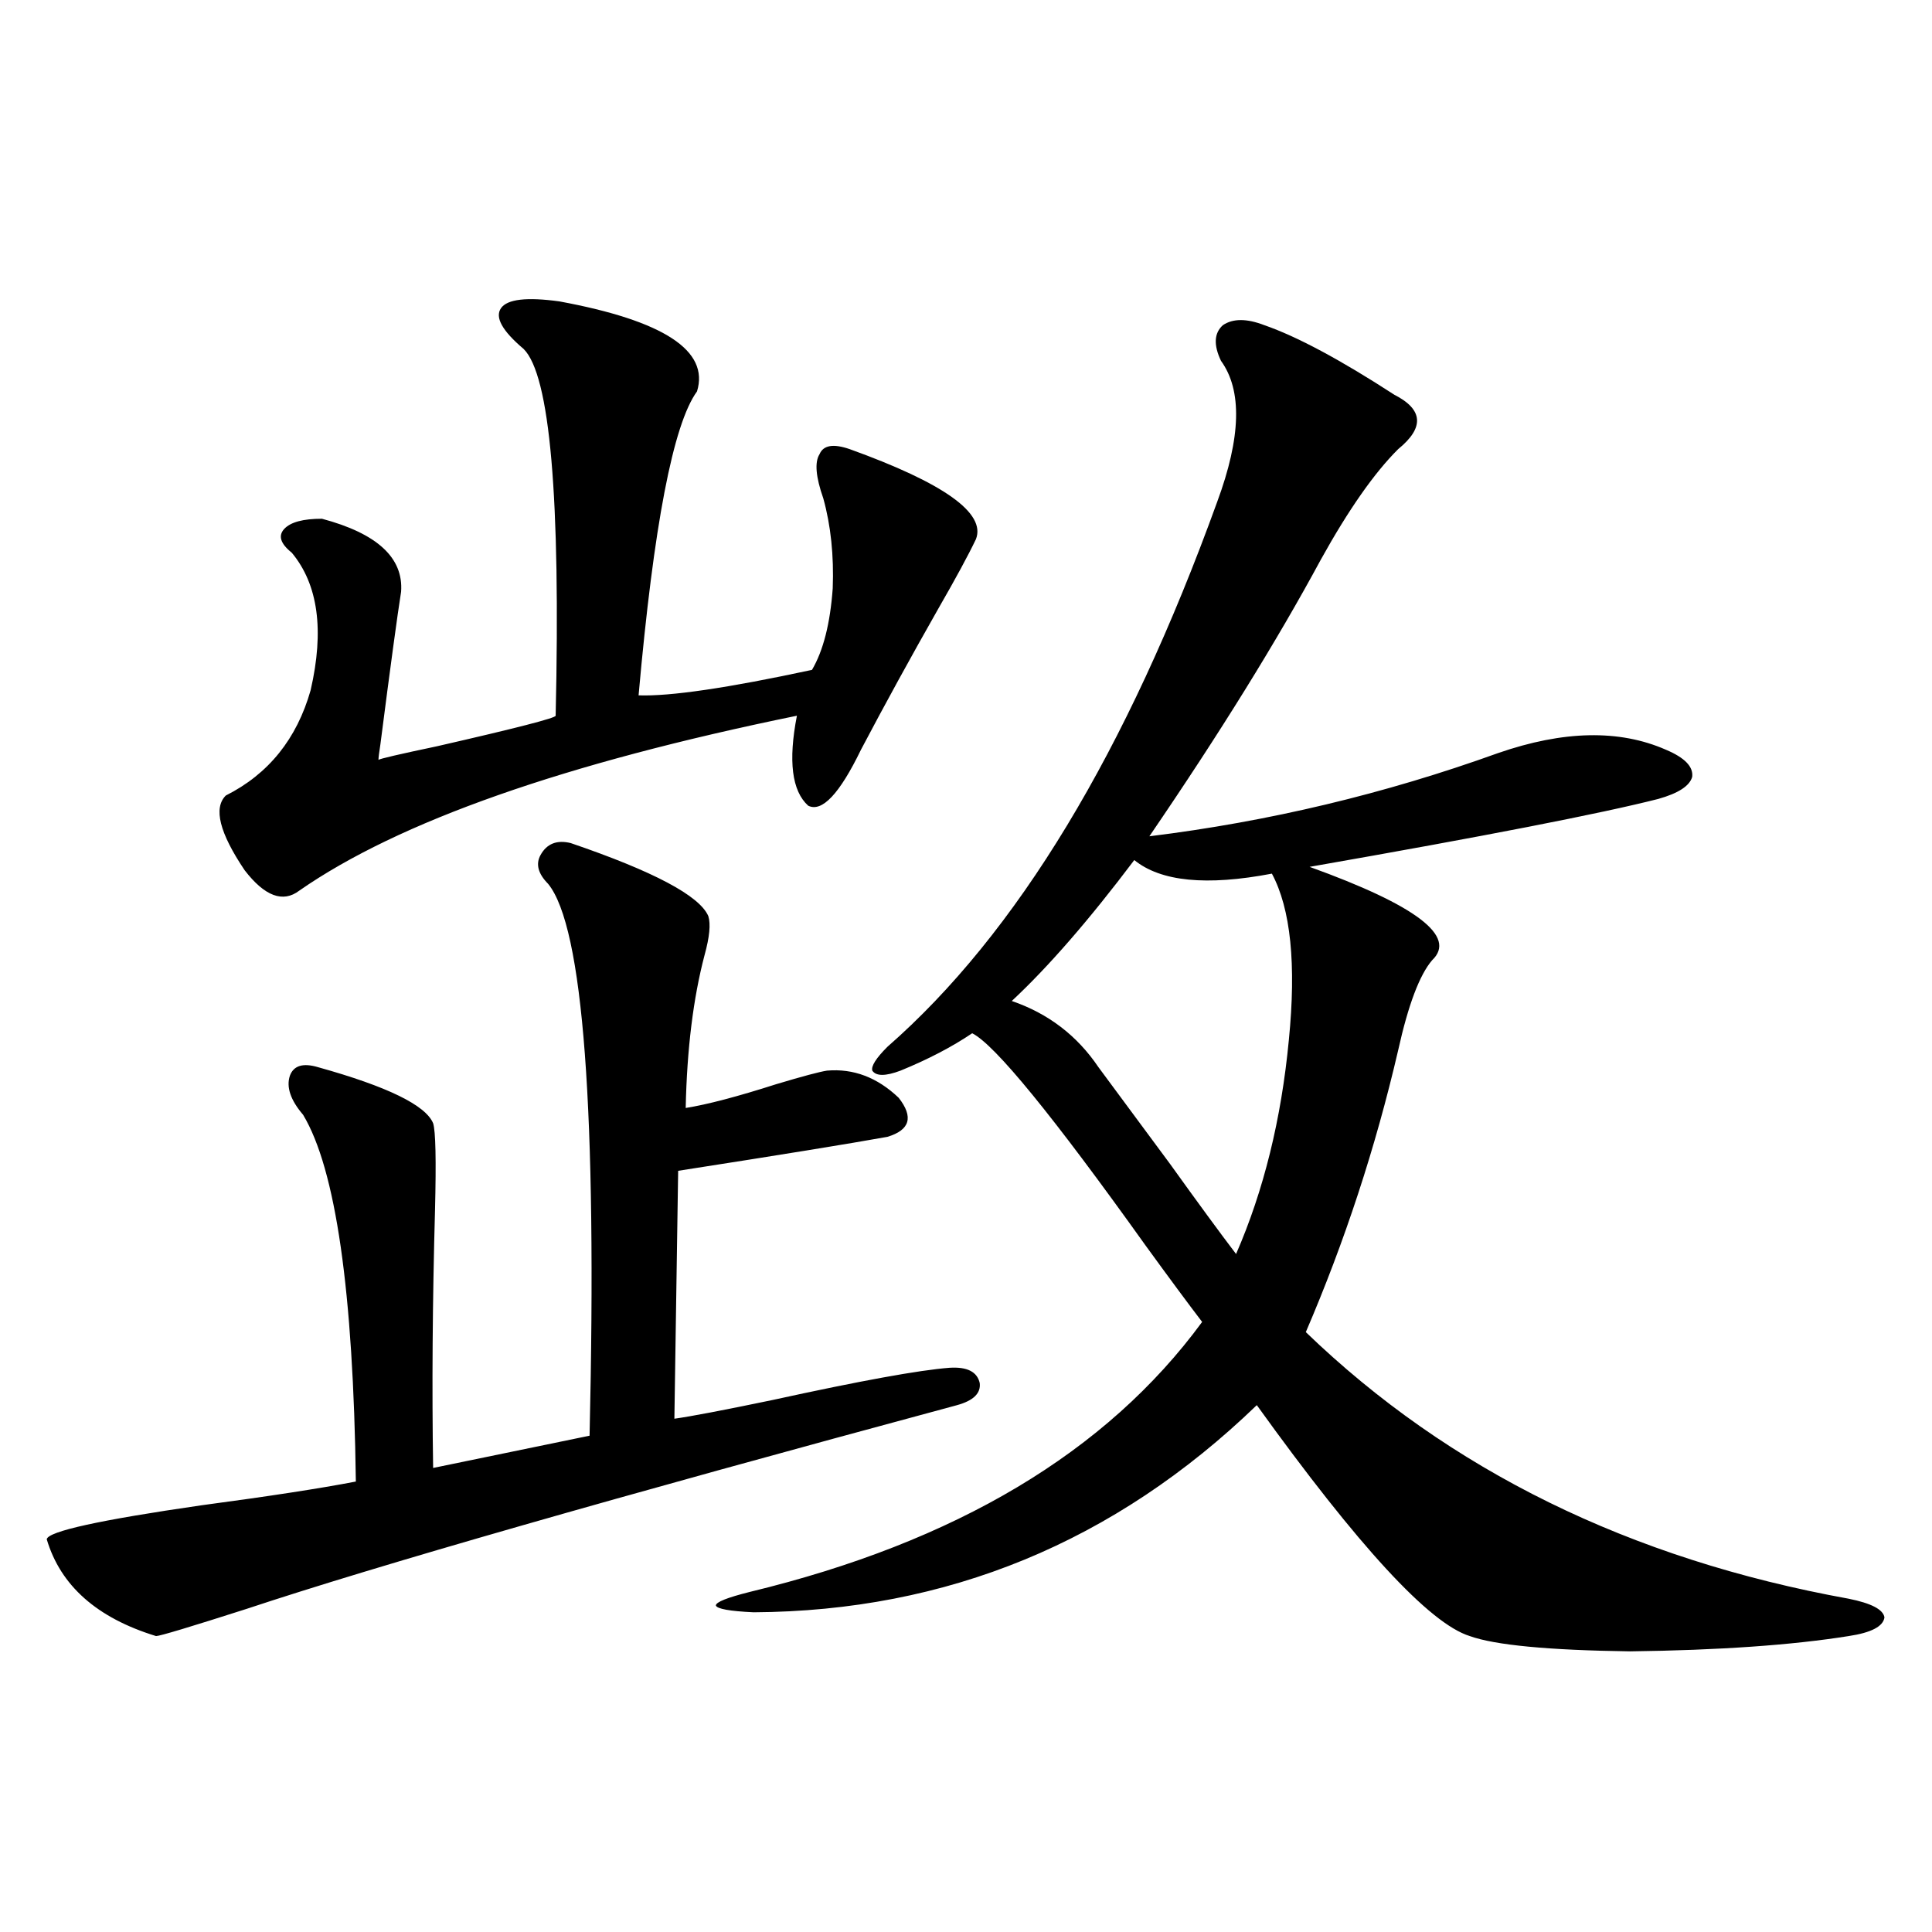
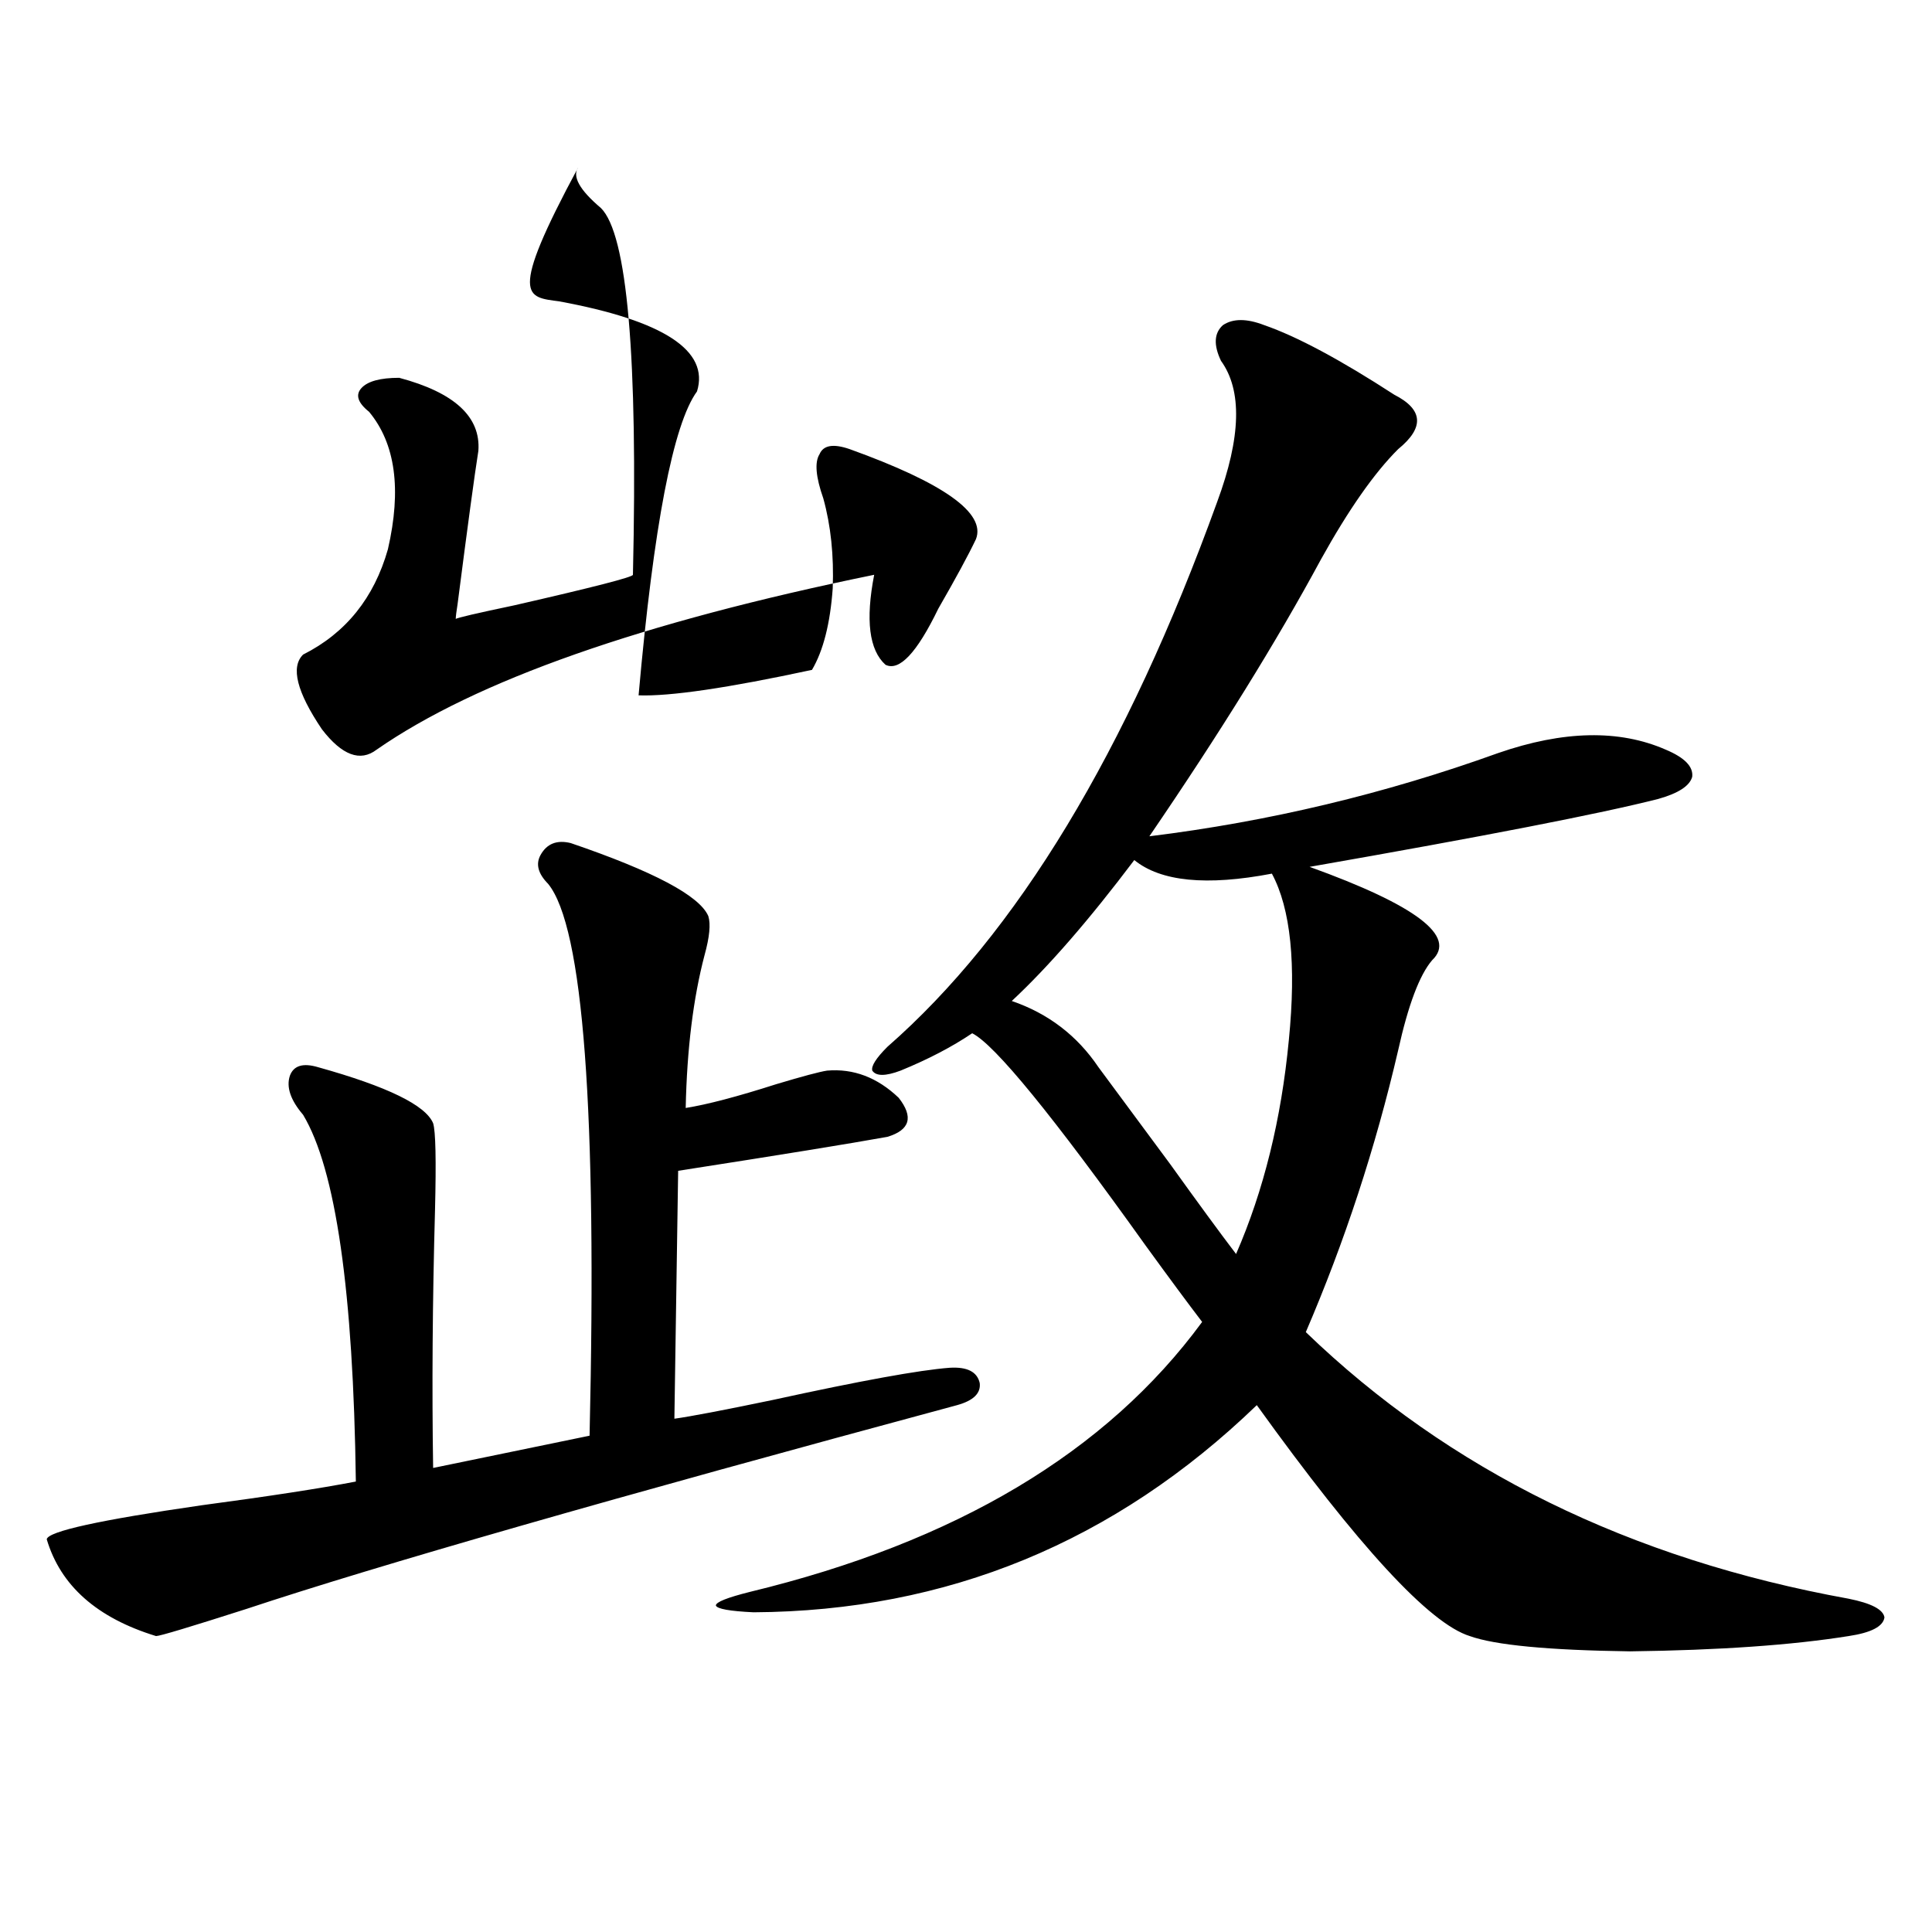
<svg xmlns="http://www.w3.org/2000/svg" version="1.1" id="图层_1" x="0px" y="0px" width="1000px" height="1000px" viewBox="0 0 1000 1000" enable-background="new 0 0 1000 1000" xml:space="preserve">
-   <path d="M295.407,436.375c42.926,14.653,66.66,27.246,71.218,37.793c1.296,4.106,0.641,10.85-1.951,20.215  c-5.854,22.275-9.115,48.643-9.756,79.102c11.052-1.758,26.661-5.85,46.828-12.305c13.658-4.092,22.438-6.44,26.341-7.031  c13.658-1.167,26.006,3.516,37.072,14.063c7.805,9.971,5.854,16.699-5.854,20.215c-19.512,3.516-55.608,9.38-108.29,17.578  l-1.951,128.32c8.445-1.167,25.365-4.395,50.73-9.668c45.518-9.956,76.096-15.518,91.705-16.699  c9.101-0.576,14.299,2.061,15.609,7.91c0.641,5.273-3.262,9.092-11.707,11.426c-178.212,48.052-300.815,83.208-367.796,105.469  c-29.268,9.366-44.877,14.063-46.828,14.063c-30.578-9.379-49.435-26.064-56.584-50.098c0.641-4.092,27.316-9.956,79.998-17.578  c35.121-4.683,61.782-8.789,79.998-12.305C182.88,668.406,173.779,605.125,156.874,577c-6.509-7.607-8.78-14.351-6.829-20.215  c1.951-5.273,6.829-6.729,14.634-4.395c35.762,9.971,55.608,19.639,59.511,29.004c1.296,4.106,1.616,19.048,0.976,44.824  c-1.311,47.461-1.631,91.997-0.976,133.594l80.974-16.699c3.902-168.159-3.262-263.369-21.463-285.645  c-5.213-5.273-6.509-10.244-3.902-14.941C283.045,436.678,288.243,434.617,295.407,436.375z M289.554,156.004  c53.978,9.971,77.712,25.488,71.218,46.582c-12.362,17.002-22.438,69.434-30.243,157.324c16.25,0.591,46.173-3.804,89.754-13.184  c5.854-9.956,9.421-24.019,10.731-42.188c0.641-16.987-0.976-32.52-4.878-46.582c-3.902-11.123-4.558-18.745-1.951-22.852  c1.951-4.683,7.149-5.562,15.609-2.637c48.779,17.578,70.563,33.11,65.364,46.582c-3.902,8.213-10.411,20.215-19.512,36.035  c-14.313,25.2-27.651,49.521-39.999,72.949c-11.066,22.852-20.167,32.52-27.316,29.004c-8.46-7.607-10.411-23.14-5.854-46.582  c-120.332,24.609-206.184,54.795-257.555,90.527c-8.46,6.455-17.896,2.939-28.292-10.547c-13.018-19.336-16.265-32.217-9.756-38.672  c22.104-11.123,36.737-29.292,43.901-54.492c7.149-31.05,3.902-54.78-9.756-71.191c-5.854-4.683-7.164-8.789-3.902-12.305  c3.247-3.516,9.756-5.273,19.512-5.273c28.612,7.622,42.271,20.215,40.975,37.793c-1.951,12.305-5.533,38.672-10.731,79.102  c-0.655,4.106-0.976,6.743-0.976,7.91c0.641-0.576,10.731-2.925,30.243-7.031c40.975-9.365,61.462-14.639,61.462-15.82  c2.592-113.076-2.927-176.357-16.585-189.844c-11.066-9.365-14.969-16.396-11.707-21.094  C262.558,154.837,272.634,153.67,289.554,156.004z M654.423,168.309c16.905,5.864,39.344,17.881,67.315,36.035  c14.954,7.622,15.609,17.002,1.951,28.125c-12.362,12.305-25.7,31.353-39.999,57.129c-22.773,42.188-52.361,89.951-88.778,143.262  c61.782-7.607,121.948-21.973,180.483-43.066c33.811-11.714,62.758-12.305,86.827-1.758c9.756,4.106,14.299,8.789,13.658,14.063  c-1.311,4.697-7.164,8.501-17.561,11.426c-29.923,7.622-90.089,19.336-180.483,35.156c55.273,19.927,76.416,36.035,63.413,48.34  c-6.509,7.622-12.362,23.154-17.561,46.582c-11.707,50.4-27.651,99.028-47.804,145.898  c74.145,71.494,167.801,117.485,280.969,137.988c11.707,2.349,17.881,5.563,18.536,9.668c-0.655,4.684-6.829,7.91-18.536,9.668  c-29.268,4.684-66.995,7.32-113.168,7.91c-42.285-0.59-69.922-3.227-82.925-7.91c-20.822-6.454-57.56-46.279-110.241-119.531  C577.017,798.196,490.189,833.93,390.039,834.52c-12.362-0.59-18.871-1.758-19.512-3.516c0-1.758,5.854-4.092,17.561-7.031  c106.659-25.776,184.706-72.358,234.141-139.746c-7.164-9.365-16.92-22.549-29.268-39.551  c-48.139-67.373-78.047-103.999-89.754-109.863c-10.411,7.031-22.773,13.486-37.072,19.336c-7.805,2.939-12.683,2.939-14.634,0  c-0.655-2.334,1.951-6.44,7.805-12.305c66.98-58.584,123.899-152.627,170.728-282.129c12.348-33.398,13.003-57.705,1.951-72.949  c-3.902-8.198-3.582-14.351,0.976-18.457C638.158,164.793,645.308,164.793,654.423,168.309z M587.107,445.164  c-23.414,31.064-44.557,55.371-63.413,72.949c18.856,6.455,33.811,17.881,44.877,34.277c7.805,10.547,20.152,27.246,37.072,50.098  c14.299,19.927,25.686,35.459,34.146,46.582c14.299-32.808,23.414-69.722,27.316-110.742c3.902-39.248,0.976-67.964-8.78-86.133  C624.5,458.65,600.766,456.302,587.107,445.164z" />
+   <path d="M295.407,436.375c42.926,14.653,66.66,27.246,71.218,37.793c1.296,4.106,0.641,10.85-1.951,20.215  c-5.854,22.275-9.115,48.643-9.756,79.102c11.052-1.758,26.661-5.85,46.828-12.305c13.658-4.092,22.438-6.44,26.341-7.031  c13.658-1.167,26.006,3.516,37.072,14.063c7.805,9.971,5.854,16.699-5.854,20.215c-19.512,3.516-55.608,9.38-108.29,17.578  l-1.951,128.32c8.445-1.167,25.365-4.395,50.73-9.668c45.518-9.956,76.096-15.518,91.705-16.699  c9.101-0.576,14.299,2.061,15.609,7.91c0.641,5.273-3.262,9.092-11.707,11.426c-178.212,48.052-300.815,83.208-367.796,105.469  c-29.268,9.366-44.877,14.063-46.828,14.063c-30.578-9.379-49.435-26.064-56.584-50.098c0.641-4.092,27.316-9.956,79.998-17.578  c35.121-4.683,61.782-8.789,79.998-12.305C182.88,668.406,173.779,605.125,156.874,577c-6.509-7.607-8.78-14.351-6.829-20.215  c1.951-5.273,6.829-6.729,14.634-4.395c35.762,9.971,55.608,19.639,59.511,29.004c1.296,4.106,1.616,19.048,0.976,44.824  c-1.311,47.461-1.631,91.997-0.976,133.594l80.974-16.699c3.902-168.159-3.262-263.369-21.463-285.645  c-5.213-5.273-6.509-10.244-3.902-14.941C283.045,436.678,288.243,434.617,295.407,436.375z M289.554,156.004  c53.978,9.971,77.712,25.488,71.218,46.582c-12.362,17.002-22.438,69.434-30.243,157.324c16.25,0.591,46.173-3.804,89.754-13.184  c5.854-9.956,9.421-24.019,10.731-42.188c0.641-16.987-0.976-32.52-4.878-46.582c-3.902-11.123-4.558-18.745-1.951-22.852  c1.951-4.683,7.149-5.562,15.609-2.637c48.779,17.578,70.563,33.11,65.364,46.582c-3.902,8.213-10.411,20.215-19.512,36.035  c-11.066,22.852-20.167,32.52-27.316,29.004c-8.46-7.607-10.411-23.14-5.854-46.582  c-120.332,24.609-206.184,54.795-257.555,90.527c-8.46,6.455-17.896,2.939-28.292-10.547c-13.018-19.336-16.265-32.217-9.756-38.672  c22.104-11.123,36.737-29.292,43.901-54.492c7.149-31.05,3.902-54.78-9.756-71.191c-5.854-4.683-7.164-8.789-3.902-12.305  c3.247-3.516,9.756-5.273,19.512-5.273c28.612,7.622,42.271,20.215,40.975,37.793c-1.951,12.305-5.533,38.672-10.731,79.102  c-0.655,4.106-0.976,6.743-0.976,7.91c0.641-0.576,10.731-2.925,30.243-7.031c40.975-9.365,61.462-14.639,61.462-15.82  c2.592-113.076-2.927-176.357-16.585-189.844c-11.066-9.365-14.969-16.396-11.707-21.094  C262.558,154.837,272.634,153.67,289.554,156.004z M654.423,168.309c16.905,5.864,39.344,17.881,67.315,36.035  c14.954,7.622,15.609,17.002,1.951,28.125c-12.362,12.305-25.7,31.353-39.999,57.129c-22.773,42.188-52.361,89.951-88.778,143.262  c61.782-7.607,121.948-21.973,180.483-43.066c33.811-11.714,62.758-12.305,86.827-1.758c9.756,4.106,14.299,8.789,13.658,14.063  c-1.311,4.697-7.164,8.501-17.561,11.426c-29.923,7.622-90.089,19.336-180.483,35.156c55.273,19.927,76.416,36.035,63.413,48.34  c-6.509,7.622-12.362,23.154-17.561,46.582c-11.707,50.4-27.651,99.028-47.804,145.898  c74.145,71.494,167.801,117.485,280.969,137.988c11.707,2.349,17.881,5.563,18.536,9.668c-0.655,4.684-6.829,7.91-18.536,9.668  c-29.268,4.684-66.995,7.32-113.168,7.91c-42.285-0.59-69.922-3.227-82.925-7.91c-20.822-6.454-57.56-46.279-110.241-119.531  C577.017,798.196,490.189,833.93,390.039,834.52c-12.362-0.59-18.871-1.758-19.512-3.516c0-1.758,5.854-4.092,17.561-7.031  c106.659-25.776,184.706-72.358,234.141-139.746c-7.164-9.365-16.92-22.549-29.268-39.551  c-48.139-67.373-78.047-103.999-89.754-109.863c-10.411,7.031-22.773,13.486-37.072,19.336c-7.805,2.939-12.683,2.939-14.634,0  c-0.655-2.334,1.951-6.44,7.805-12.305c66.98-58.584,123.899-152.627,170.728-282.129c12.348-33.398,13.003-57.705,1.951-72.949  c-3.902-8.198-3.582-14.351,0.976-18.457C638.158,164.793,645.308,164.793,654.423,168.309z M587.107,445.164  c-23.414,31.064-44.557,55.371-63.413,72.949c18.856,6.455,33.811,17.881,44.877,34.277c7.805,10.547,20.152,27.246,37.072,50.098  c14.299,19.927,25.686,35.459,34.146,46.582c14.299-32.808,23.414-69.722,27.316-110.742c3.902-39.248,0.976-67.964-8.78-86.133  C624.5,458.65,600.766,456.302,587.107,445.164z" />
</svg>